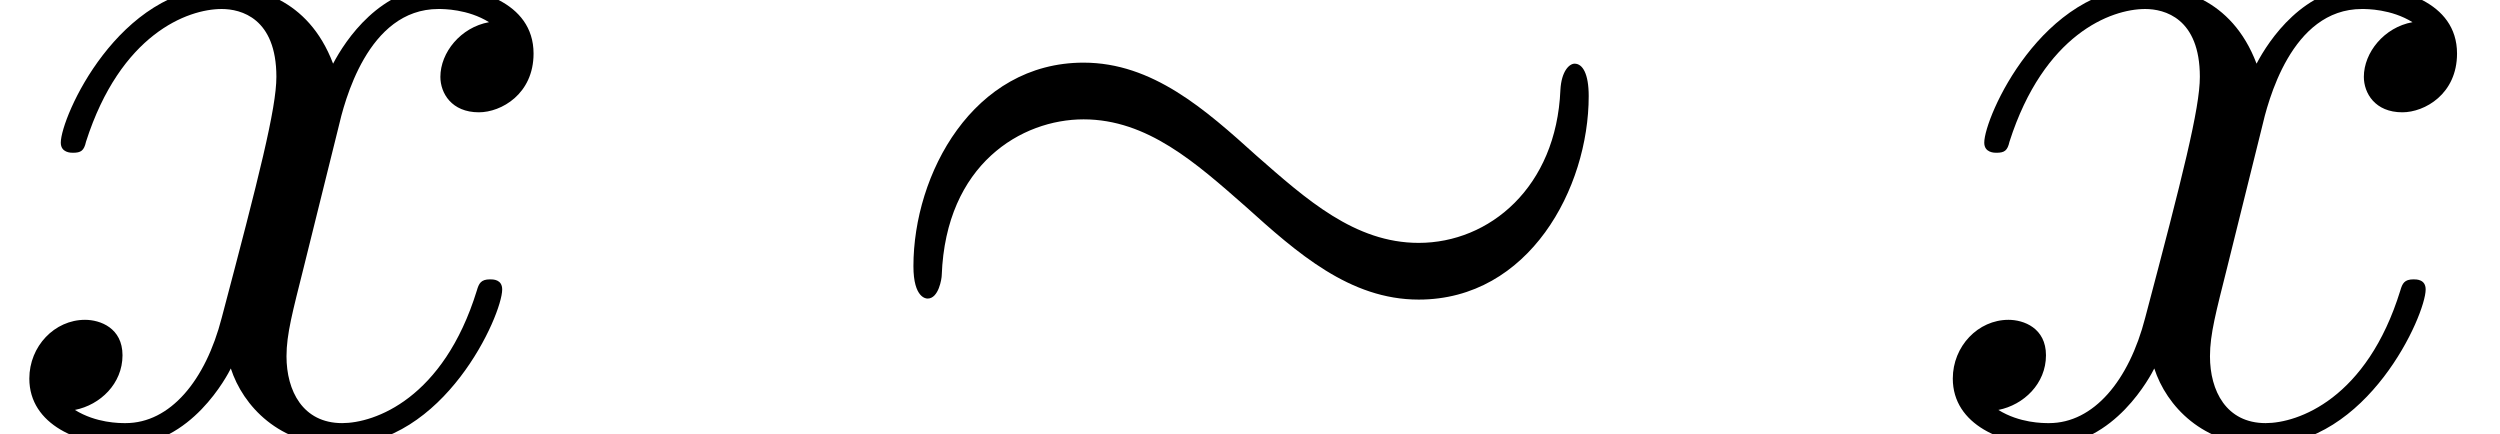
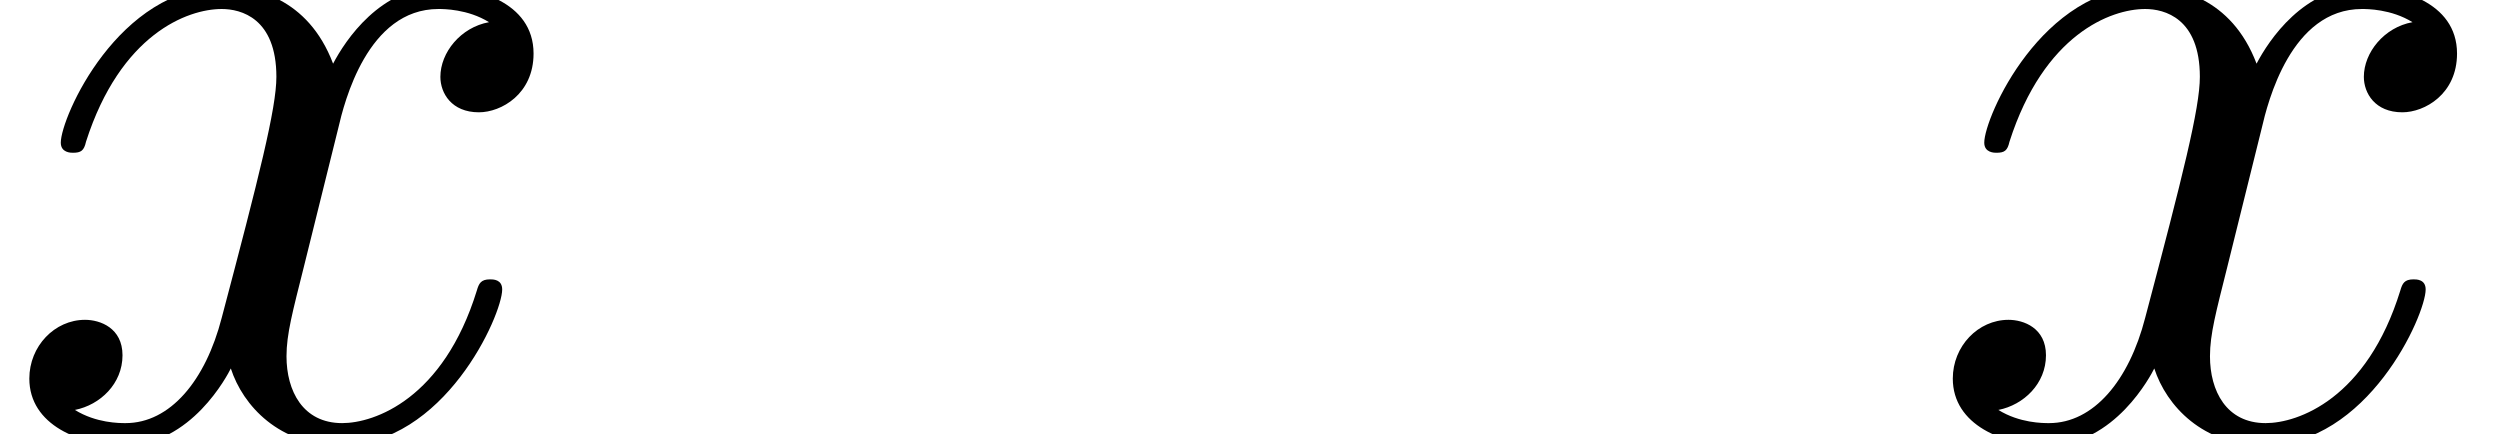
<svg xmlns="http://www.w3.org/2000/svg" xmlns:xlink="http://www.w3.org/1999/xlink" height="4.679pt" version="1.1" viewBox="70.735 64.063 26.937 4.679" width="26.937pt">
  <defs>
-     <path d="M7.876 -3.644C7.876 -3.884 7.811 -3.993 7.724 -3.993C7.669 -3.993 7.582 -3.916 7.571 -3.709C7.527 -2.662 6.807 -2.062 6.044 -2.062C5.356 -2.062 4.833 -2.531 4.298 -3C3.742 -3.502 3.175 -4.004 2.433 -4.004C1.244 -4.004 0.6 -2.804 0.6 -1.811C0.6 -1.462 0.742 -1.462 0.753 -1.462C0.873 -1.462 0.905 -1.68 0.905 -1.713C0.949 -2.913 1.767 -3.393 2.433 -3.393C3.12 -3.393 3.644 -2.924 4.178 -2.455C4.735 -1.953 5.302 -1.451 6.044 -1.451C7.233 -1.451 7.876 -2.651 7.876 -3.644Z" id="g0-24" />
    <path d="M3.644 -3.295C3.709 -3.578 3.96 -4.582 4.724 -4.582C4.778 -4.582 5.04 -4.582 5.269 -4.44C4.964 -4.385 4.745 -4.113 4.745 -3.851C4.745 -3.676 4.865 -3.469 5.16 -3.469C5.4 -3.469 5.749 -3.665 5.749 -4.102C5.749 -4.669 5.105 -4.822 4.735 -4.822C4.102 -4.822 3.72 -4.244 3.589 -3.993C3.316 -4.713 2.727 -4.822 2.411 -4.822C1.276 -4.822 0.655 -3.415 0.655 -3.142C0.655 -3.033 0.764 -3.033 0.785 -3.033C0.873 -3.033 0.905 -3.055 0.927 -3.153C1.298 -4.309 2.018 -4.582 2.389 -4.582C2.596 -4.582 2.978 -4.484 2.978 -3.851C2.978 -3.513 2.793 -2.782 2.389 -1.255C2.215 -0.578 1.833 -0.12 1.353 -0.12C1.287 -0.12 1.036 -0.12 0.807 -0.262C1.08 -0.316 1.32 -0.545 1.32 -0.851C1.32 -1.145 1.08 -1.233 0.916 -1.233C0.589 -1.233 0.316 -0.949 0.316 -0.6C0.316 -0.098 0.862 0.12 1.342 0.12C2.062 0.12 2.455 -0.644 2.487 -0.709C2.618 -0.305 3.011 0.12 3.665 0.12C4.789 0.12 5.411 -1.287 5.411 -1.56C5.411 -1.669 5.313 -1.669 5.28 -1.669C5.182 -1.669 5.16 -1.625 5.138 -1.549C4.778 -0.382 4.036 -0.12 3.687 -0.12C3.262 -0.12 3.087 -0.469 3.087 -0.84C3.087 -1.08 3.153 -1.32 3.273 -1.8L3.644 -3.295Z" id="g1-120" />
  </defs>
  <g id="page1">
    <use x="70.735" xlink:href="#g1-120" y="68.742" />
    <use x="79.977" xlink:href="#g0-24" y="68.742" />
    <use x="91.46" xlink:href="#g1-120" y="68.742" />
  </g>
</svg>